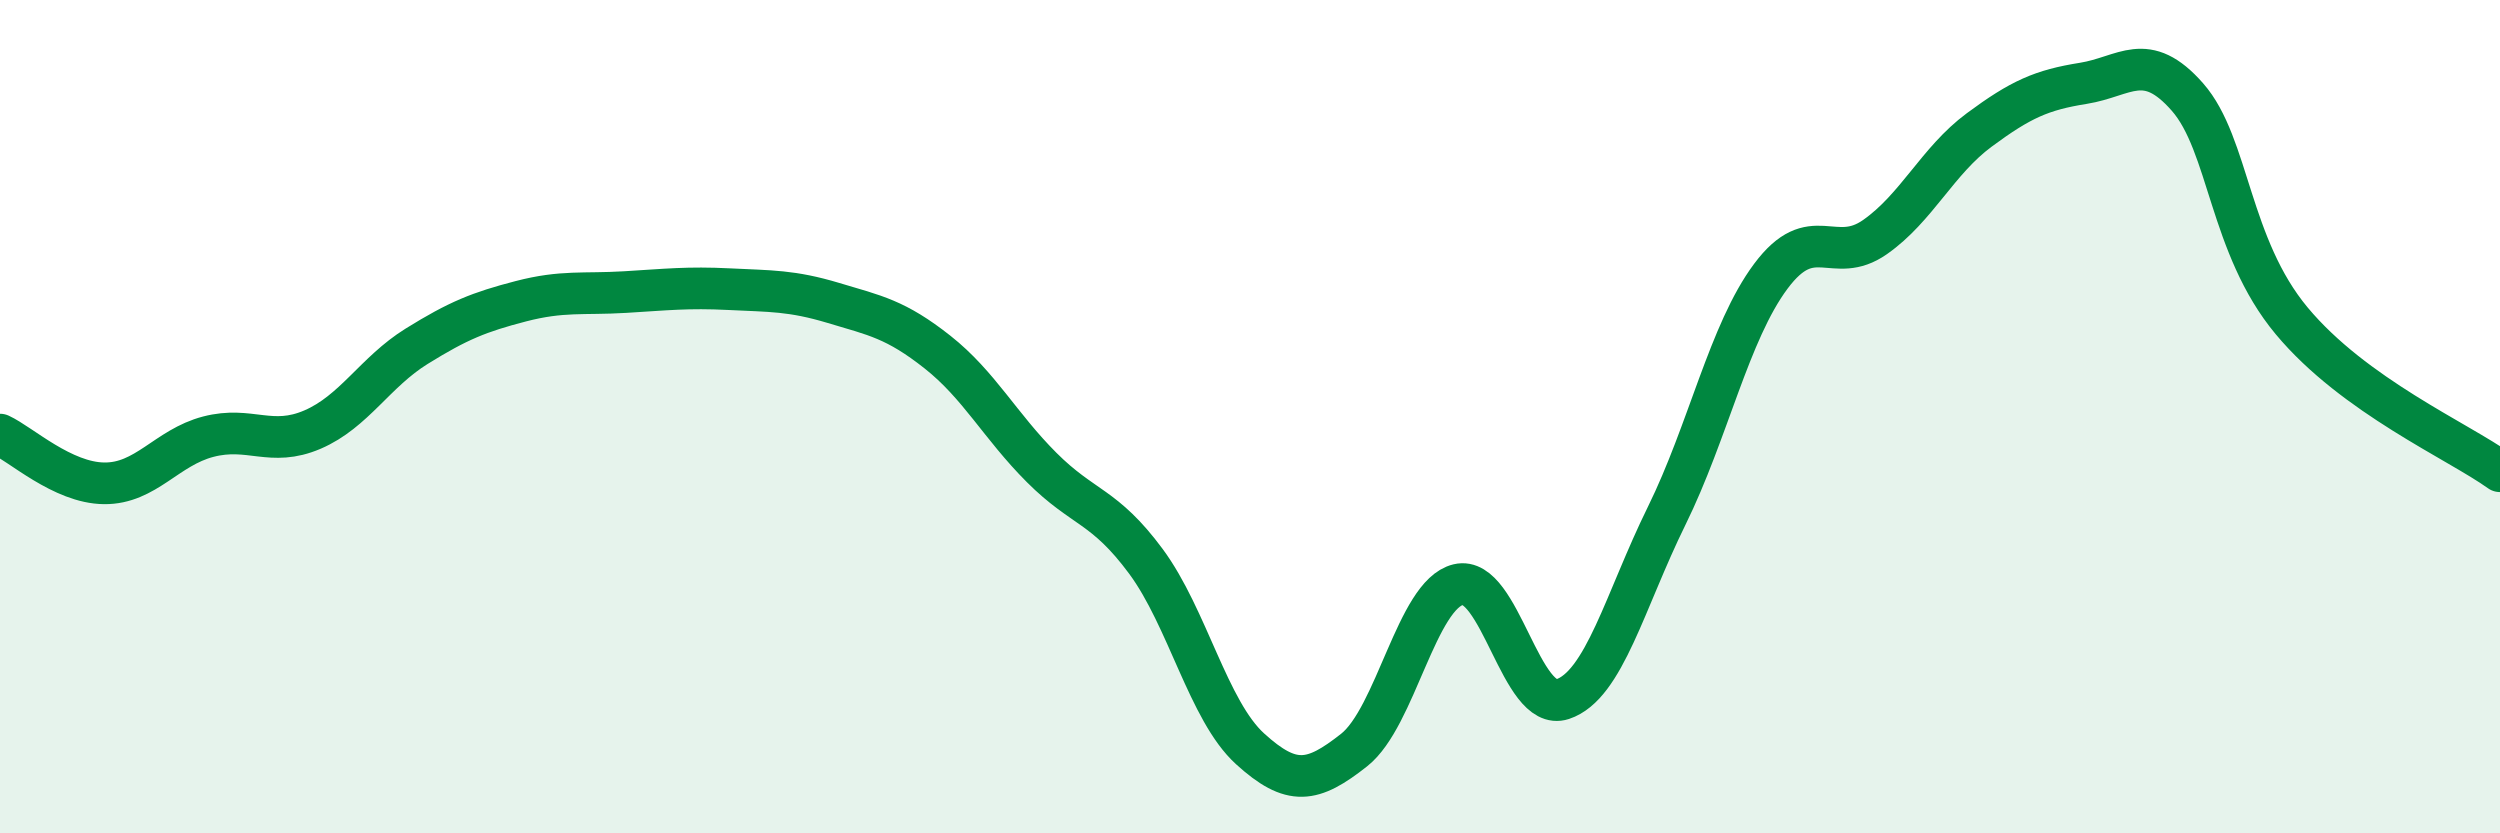
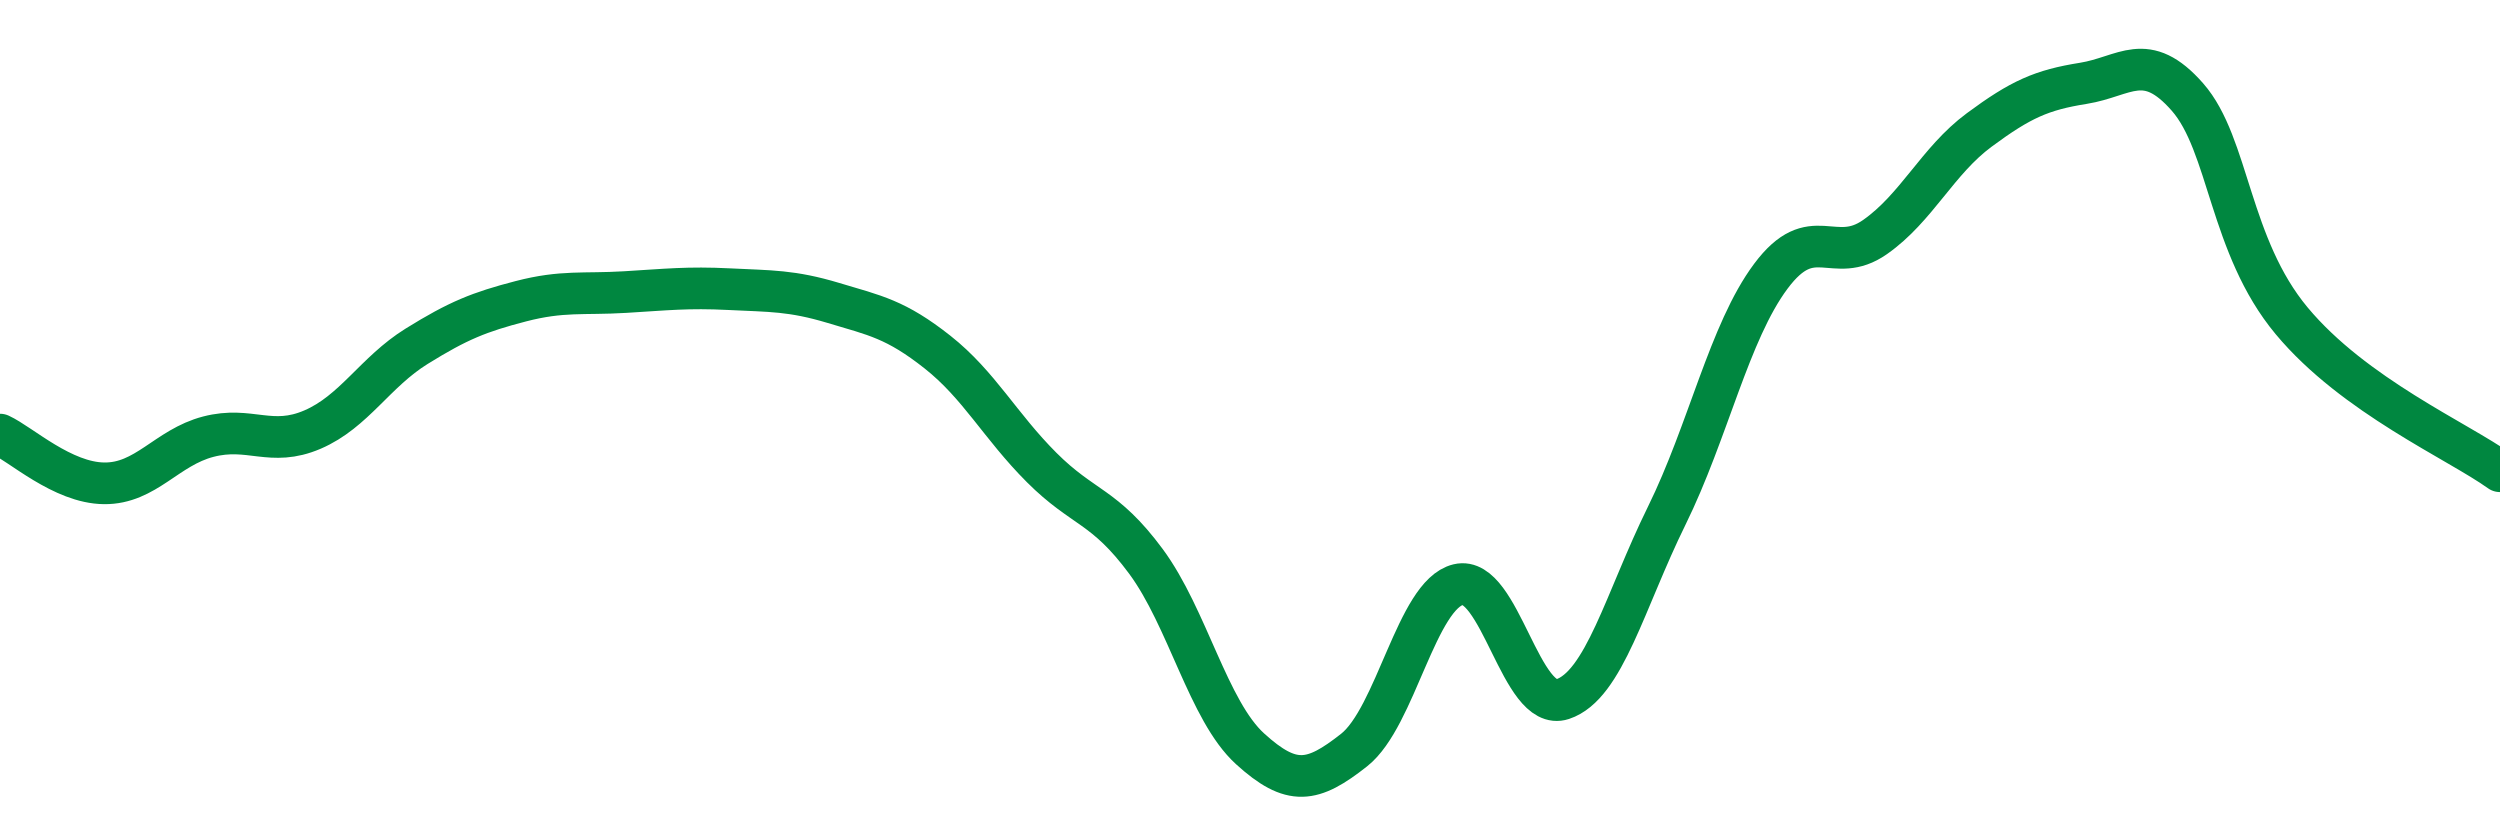
<svg xmlns="http://www.w3.org/2000/svg" width="60" height="20" viewBox="0 0 60 20">
-   <path d="M 0,10.43 C 0.5,10.66 1.5,11.59 2.5,11.6 C 3.5,11.61 4,10.74 5,10.48 C 6,10.22 6.5,10.74 7.5,10.31 C 8.5,9.88 9,8.93 10,8.31 C 11,7.69 11.5,7.49 12.5,7.23 C 13.5,6.97 14,7.07 15,7.01 C 16,6.95 16.5,6.89 17.5,6.94 C 18.5,6.99 19,6.97 20,7.27 C 21,7.57 21.5,7.66 22.5,8.45 C 23.5,9.24 24,10.22 25,11.22 C 26,12.22 26.5,12.12 27.5,13.47 C 28.5,14.82 29,17.06 30,17.97 C 31,18.88 31.5,18.79 32.5,18 C 33.5,17.21 34,14.27 35,14.03 C 36,13.79 36.5,17.11 37.5,16.78 C 38.5,16.45 39,14.41 40,12.38 C 41,10.35 41.5,7.97 42.5,6.63 C 43.5,5.29 44,6.39 45,5.69 C 46,4.99 46.5,3.86 47.5,3.12 C 48.5,2.38 49,2.16 50,2 C 51,1.84 51.5,1.19 52.5,2.33 C 53.5,3.47 53.5,5.9 55,7.7 C 56.5,9.5 59,10.59 60,11.31L60 20L0 20Z" fill="#008740" opacity="0.1" stroke-linecap="round" stroke-linejoin="round" />
  <path d="M 0,10.43 C 0.5,10.66 1.5,11.59 2.5,11.6 C 3.5,11.61 4,10.74 5,10.48 C 6,10.22 6.5,10.74 7.5,10.31 C 8.5,9.88 9,8.93 10,8.31 C 11,7.69 11.5,7.49 12.5,7.23 C 13.5,6.97 14,7.07 15,7.01 C 16,6.95 16.5,6.89 17.5,6.94 C 18.5,6.99 19,6.97 20,7.27 C 21,7.57 21.5,7.66 22.5,8.45 C 23.5,9.24 24,10.22 25,11.22 C 26,12.22 26.5,12.12 27.5,13.47 C 28.5,14.82 29,17.06 30,17.97 C 31,18.88 31.5,18.79 32.5,18 C 33.5,17.21 34,14.27 35,14.03 C 36,13.79 36.5,17.11 37.5,16.78 C 38.5,16.45 39,14.41 40,12.38 C 41,10.35 41.5,7.97 42.5,6.63 C 43.5,5.29 44,6.39 45,5.69 C 46,4.99 46.5,3.86 47.5,3.12 C 48.5,2.38 49,2.16 50,2 C 51,1.84 51.5,1.19 52.5,2.33 C 53.5,3.47 53.5,5.9 55,7.7 C 56.5,9.5 59,10.59 60,11.31" stroke="#008740" stroke-width="1" fill="none" stroke-linecap="round" stroke-linejoin="round" />
</svg>